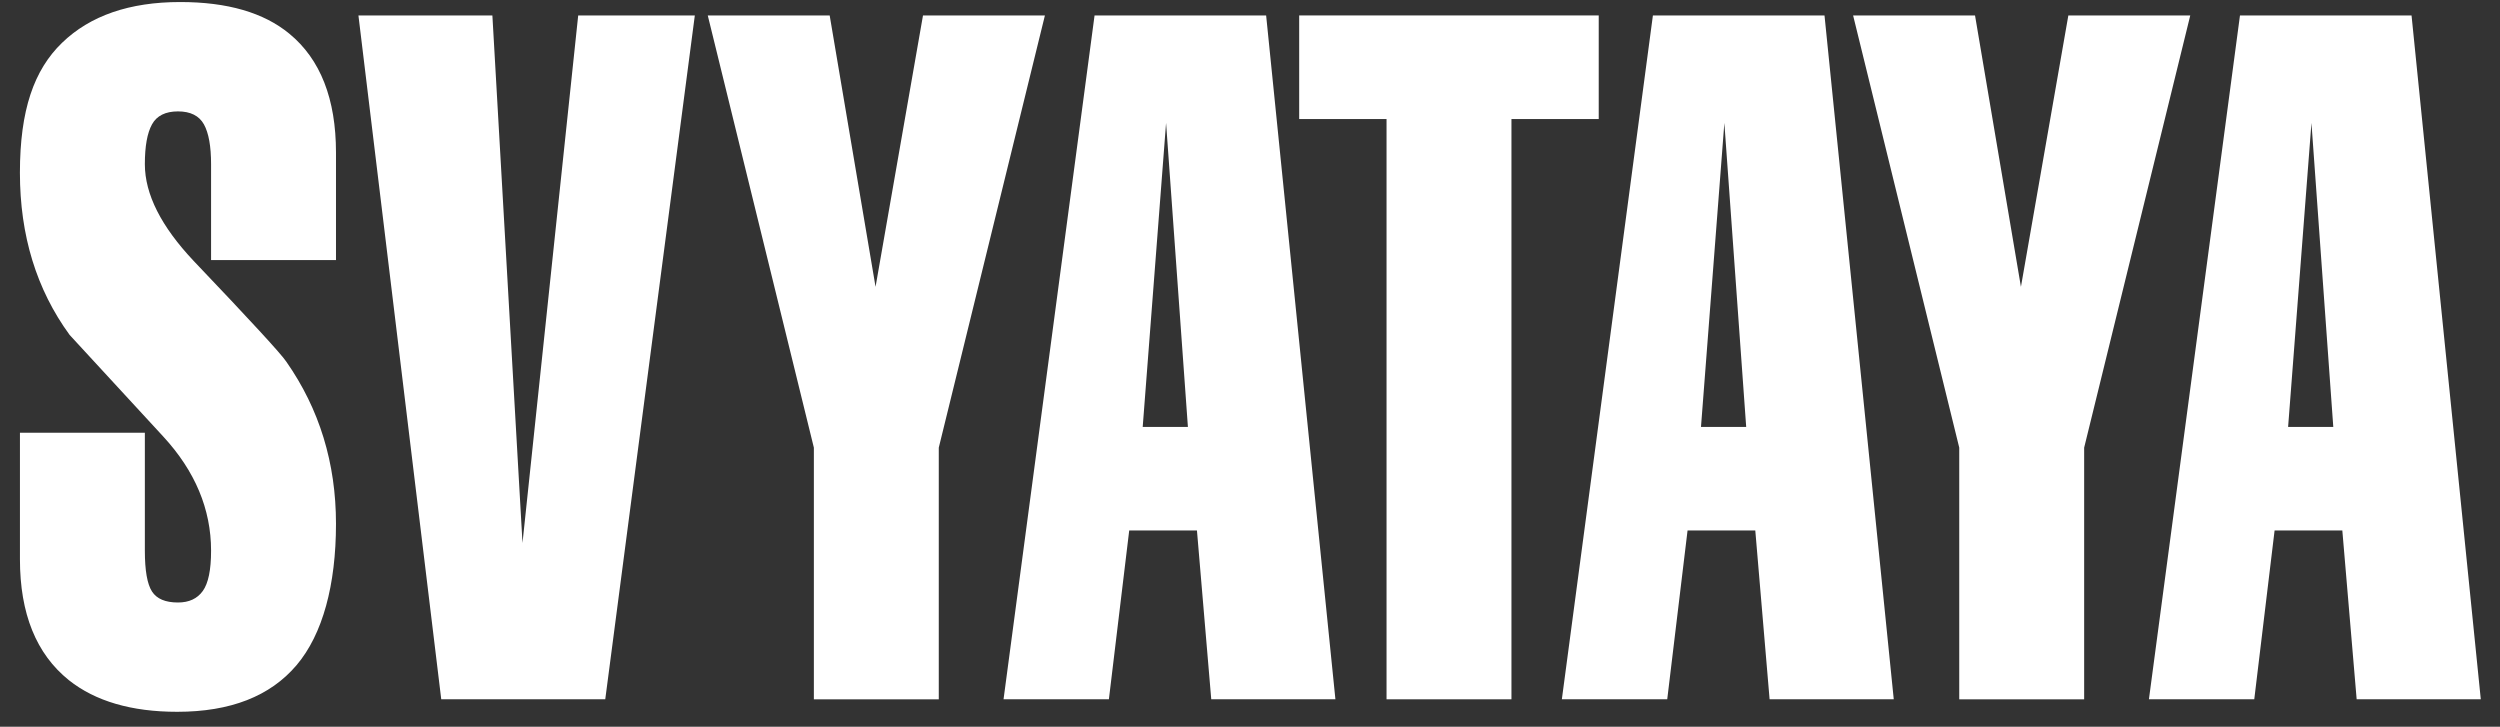
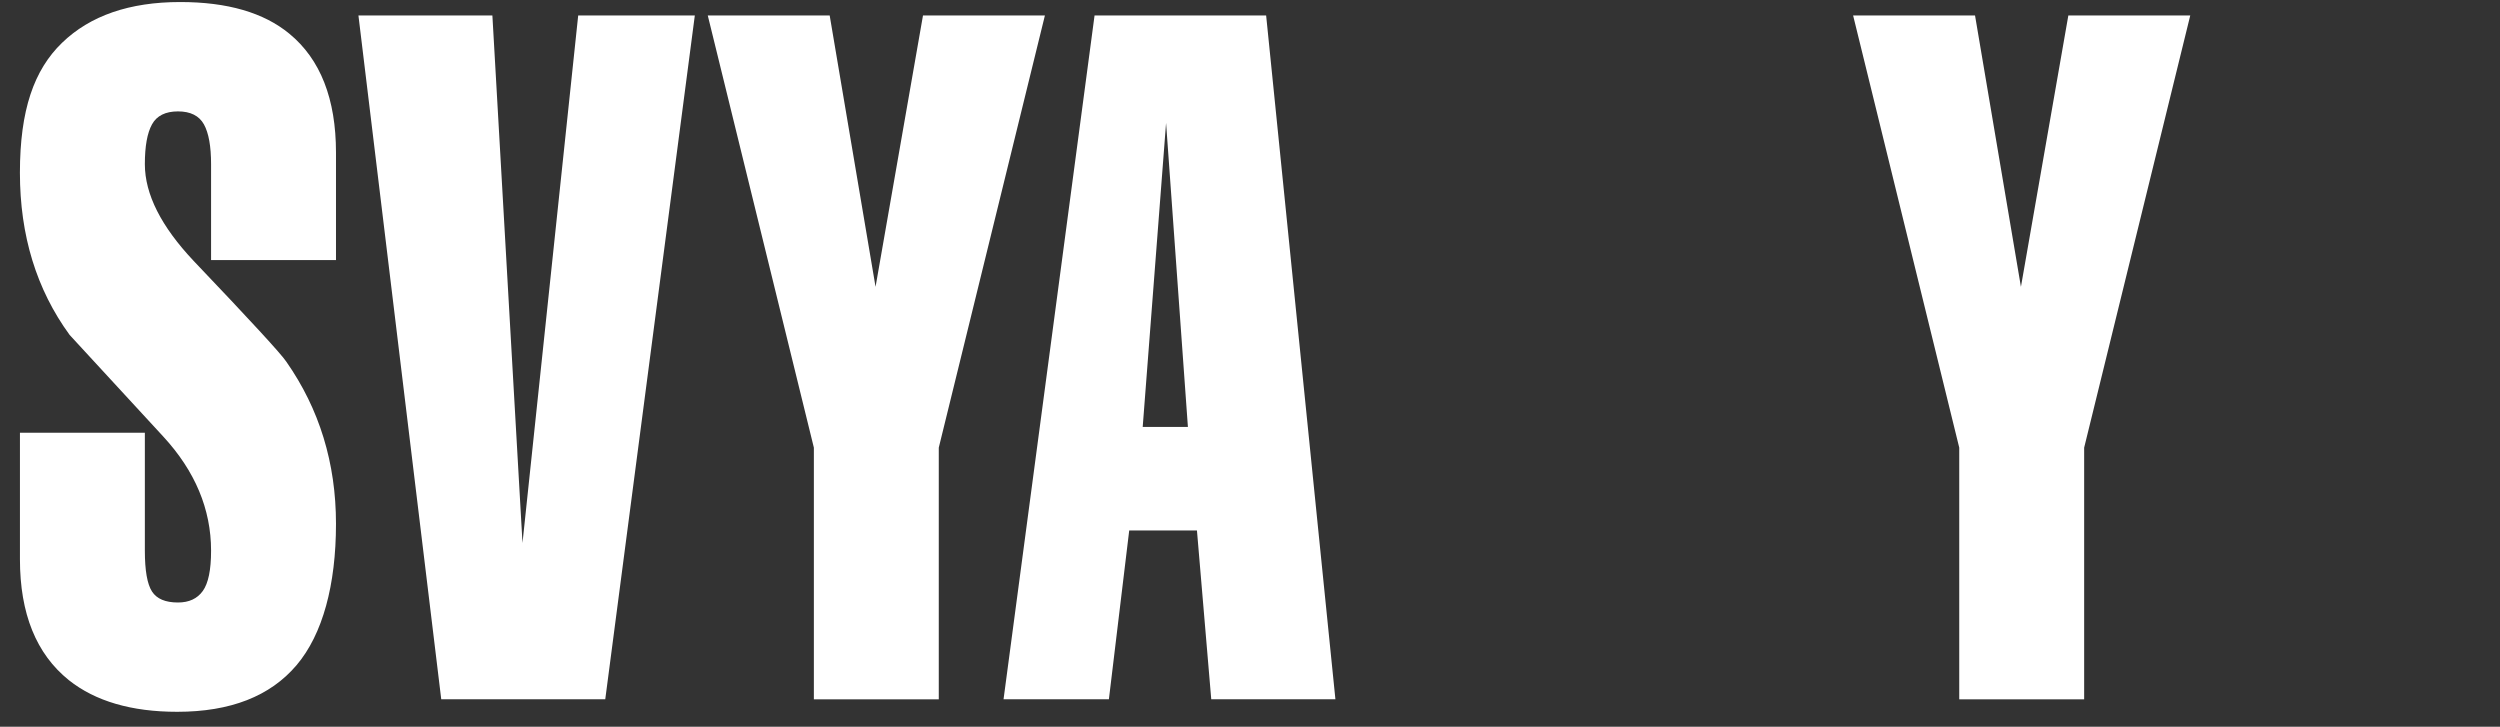
<svg xmlns="http://www.w3.org/2000/svg" width="86" height="25" viewBox="0 0 86 25" fill="none">
  <rect x="0" y="0" width="86" height="25" fill="#333333" stroke="none" />
  <path d="M11.558 8.946H7.261V5.647C7.261 5.03 7.179 4.574 7.015 4.278C6.85 3.982 6.553 3.832 6.122 3.832C5.691 3.832 5.392 3.982 5.229 4.278C5.065 4.574 4.983 5.032 4.983 5.647C4.983 6.682 5.544 7.79 6.665 8.979C8.615 11.025 9.677 12.18 9.85 12.443C10.988 14.07 11.558 15.929 11.558 18.019C11.558 20.11 11.105 21.819 10.199 22.885C9.292 23.952 7.925 24.486 6.096 24.486C4.526 24.486 3.282 24.123 2.368 23.397C1.247 22.496 0.686 21.109 0.686 19.241V14.887H4.983V18.945C4.983 19.627 5.065 20.094 5.229 20.348C5.394 20.602 5.691 20.726 6.122 20.726C6.501 20.726 6.786 20.595 6.976 20.33C7.167 20.065 7.261 19.604 7.261 18.945C7.261 17.516 6.712 16.207 5.617 15.018C4.522 13.83 3.446 12.665 2.395 11.521C1.254 9.956 0.685 8.1 0.685 5.943C0.685 3.786 1.168 2.408 2.134 1.473C3.1 0.538 4.456 0.07 6.199 0.07C7.822 0.07 9.072 0.433 9.953 1.159C11.023 2.038 11.558 3.403 11.558 5.25V8.946Z" fill="white" />
  <path d="M15.179 24.056L12.33 0.531H16.938L17.974 18.678L19.89 0.531H23.902L20.821 24.054H15.177L15.179 24.056Z" fill="white" />
  <path d="M27.997 24.056V15.399L24.347 0.531H28.541L30.119 9.867L31.751 0.531H35.945L32.294 15.399V24.056H27.997Z" fill="white" />
  <path d="M37.653 0.531H43.555L45.938 24.054H41.667L41.175 18.248H38.845L38.146 24.054H34.522L37.653 0.531ZM39.311 14.687H40.864L40.113 4.229L39.309 14.687H39.311Z" fill="white" />
-   <path d="M47.695 4.095H44.692V0.531H54.996V4.095H51.994V24.056H47.697V4.095H47.695Z" fill="white" />
-   <path d="M56.86 0.531H62.763L65.145 24.054H60.874L60.382 18.248H58.052L57.353 24.054H53.728L56.86 0.531ZM58.516 14.687H60.069L59.318 4.229L58.514 14.687H58.516Z" fill="white" />
  <path d="M67.398 24.056V15.399L63.747 0.531H67.941L69.52 9.867L71.151 0.531H75.345L71.695 15.399V24.056H67.398Z" fill="white" />
-   <path d="M77.055 0.531H82.957L85.339 24.054H81.069L80.576 18.248H78.246L77.547 24.054H73.923L77.055 0.531ZM78.712 14.687H80.265L79.514 4.229L78.711 14.687H78.712Z" fill="white" />
</svg>